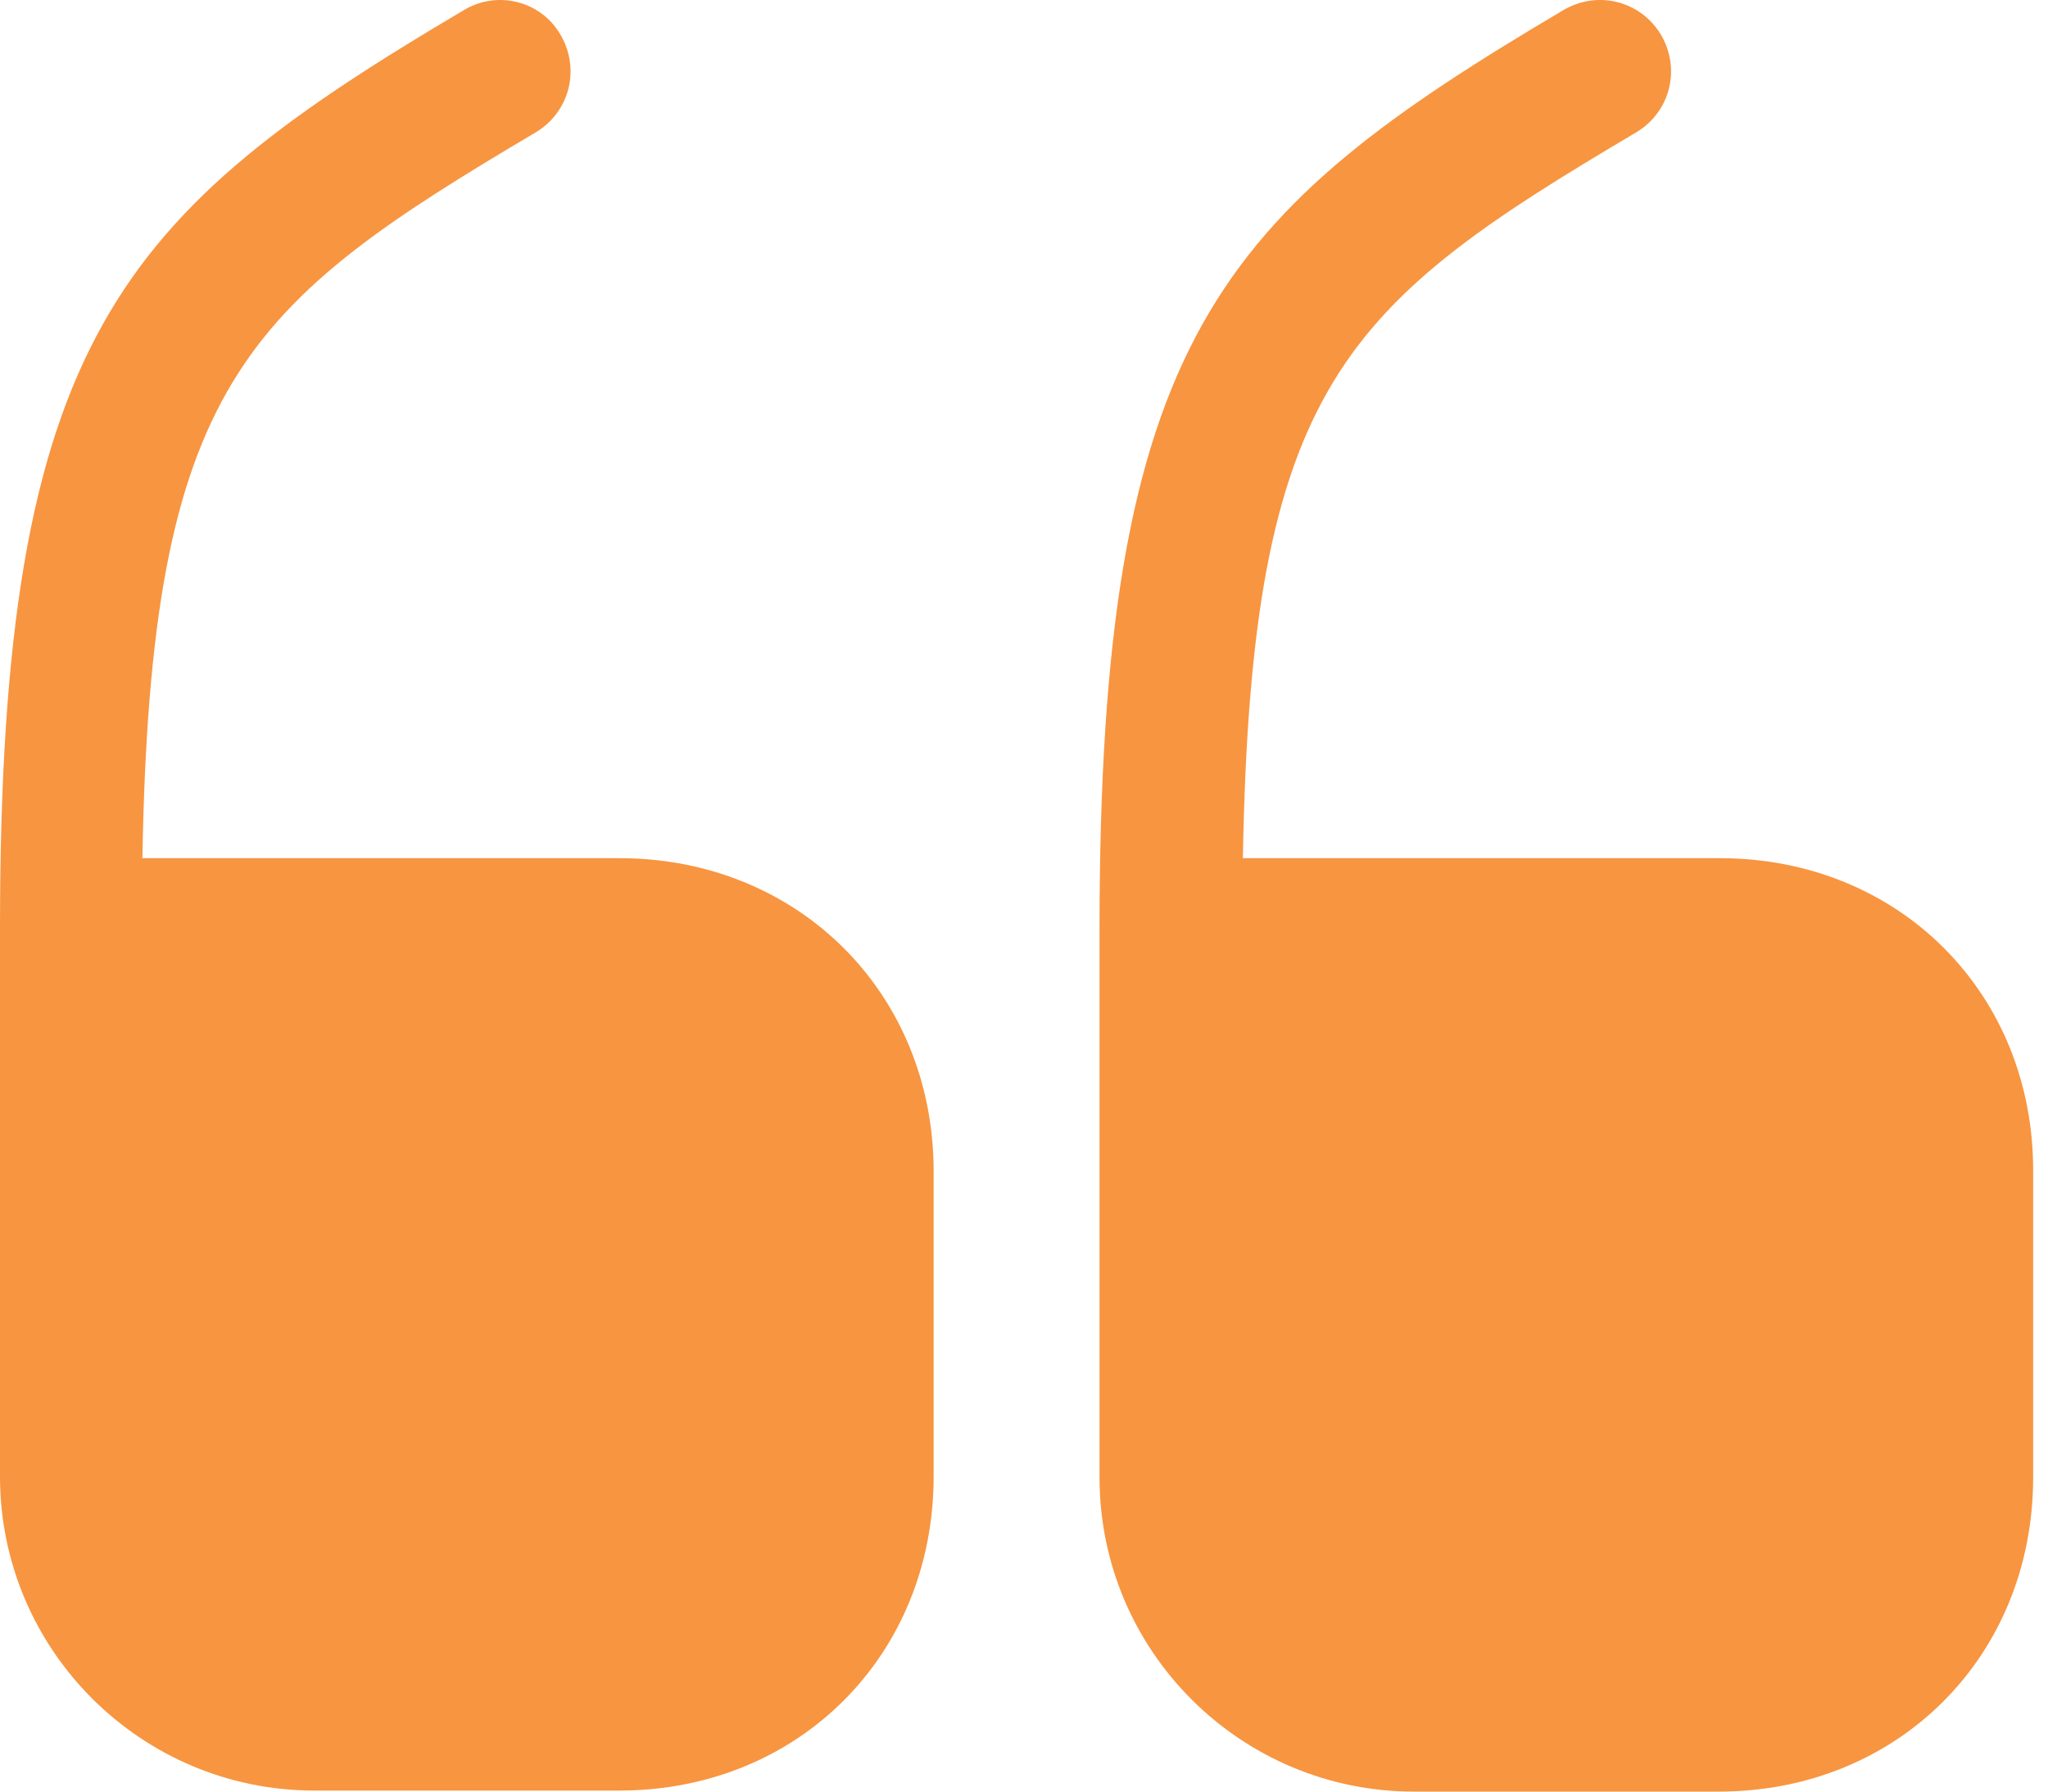
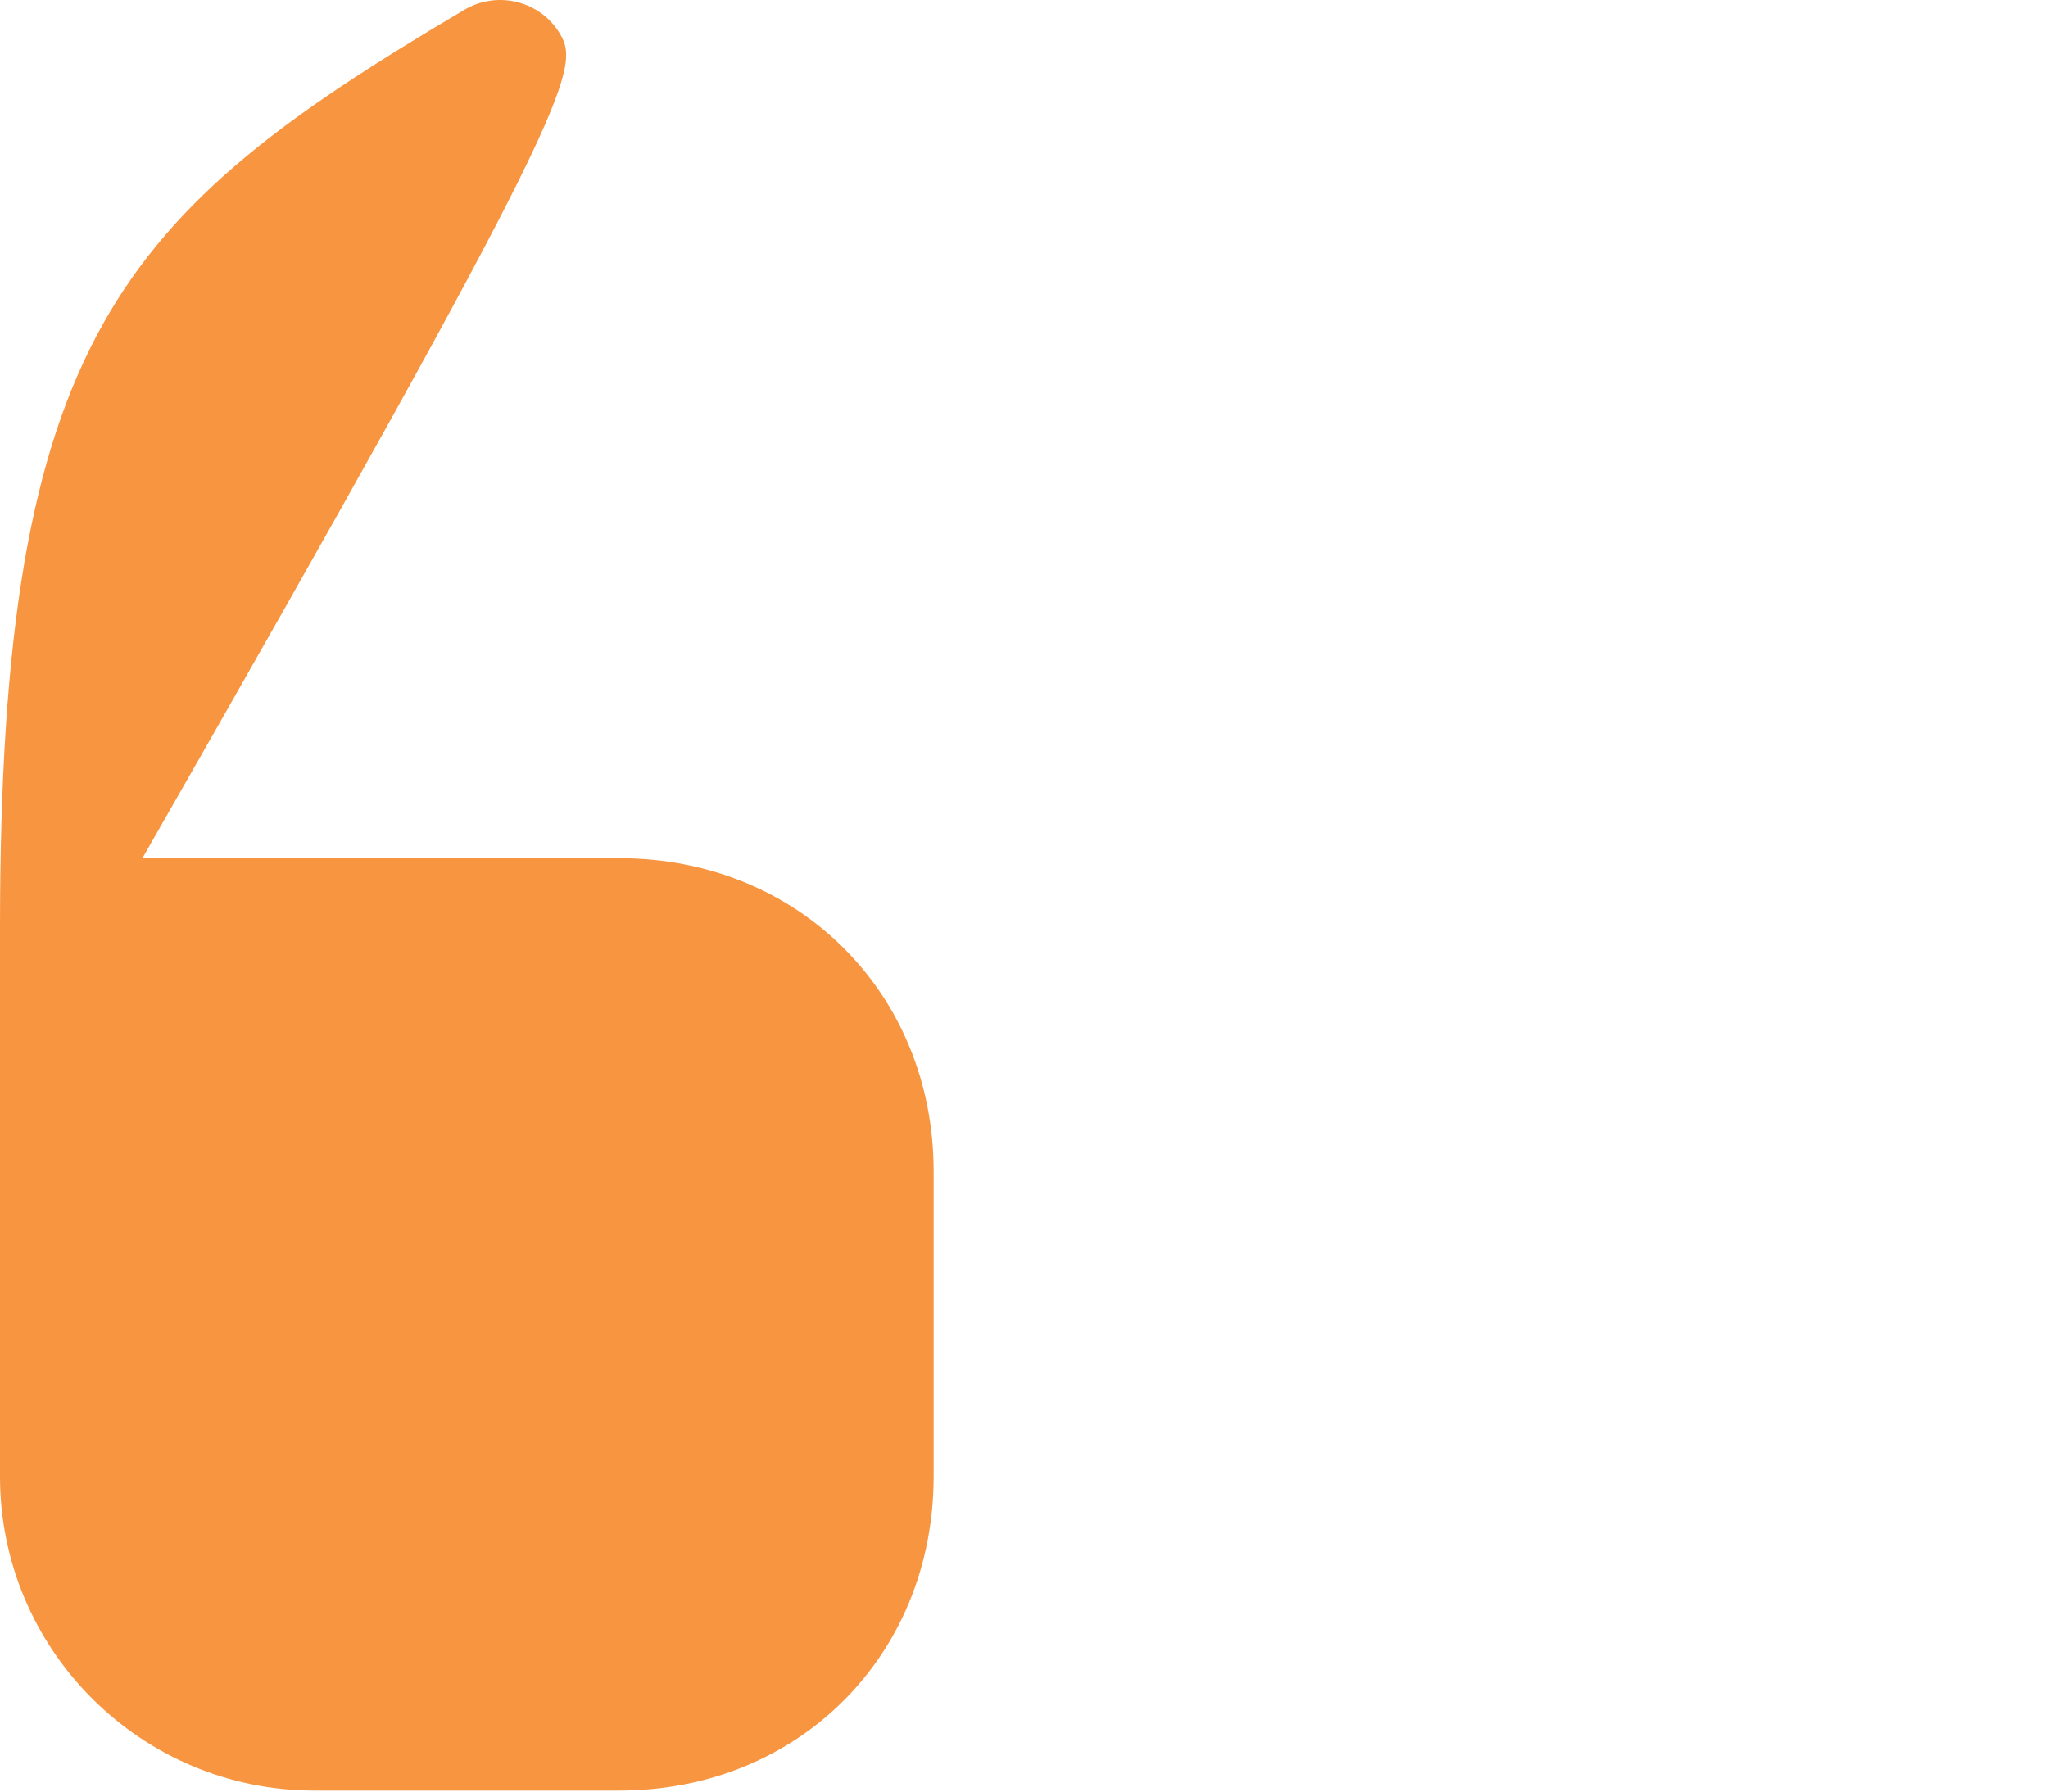
<svg xmlns="http://www.w3.org/2000/svg" width="32" height="28" viewBox="0 0 32 28" fill="none">
-   <path d="M9.678 13.412H2.225C2.352 5.991 3.814 4.767 8.375 2.066C8.899 1.748 9.074 1.081 8.756 0.54C8.454 0.016 7.771 -0.159 7.246 0.159C1.875 3.337 0 5.276 0 14.508V23.074C0 25.791 2.209 27.984 4.91 27.984H9.678C12.475 27.984 14.588 25.871 14.588 23.074V18.306C14.588 15.525 12.475 13.412 9.678 13.412Z" fill="#F89540" />
-   <path d="M26.873 13.412H19.42C19.547 5.991 21.009 4.767 25.57 2.066C26.095 1.748 26.269 1.081 25.951 0.54C25.634 0.016 24.966 -0.159 24.426 0.159C19.055 3.337 17.18 5.276 17.18 14.524V23.09C17.18 25.807 19.389 28 22.09 28H26.857C29.654 28 31.768 25.887 31.768 23.09V18.322C31.784 15.525 29.67 13.412 26.873 13.412Z" fill="#F89540" />
+   <path d="M9.678 13.412H2.225C8.899 1.748 9.074 1.081 8.756 0.54C8.454 0.016 7.771 -0.159 7.246 0.159C1.875 3.337 0 5.276 0 14.508V23.074C0 25.791 2.209 27.984 4.91 27.984H9.678C12.475 27.984 14.588 25.871 14.588 23.074V18.306C14.588 15.525 12.475 13.412 9.678 13.412Z" fill="#F89540" />
</svg>